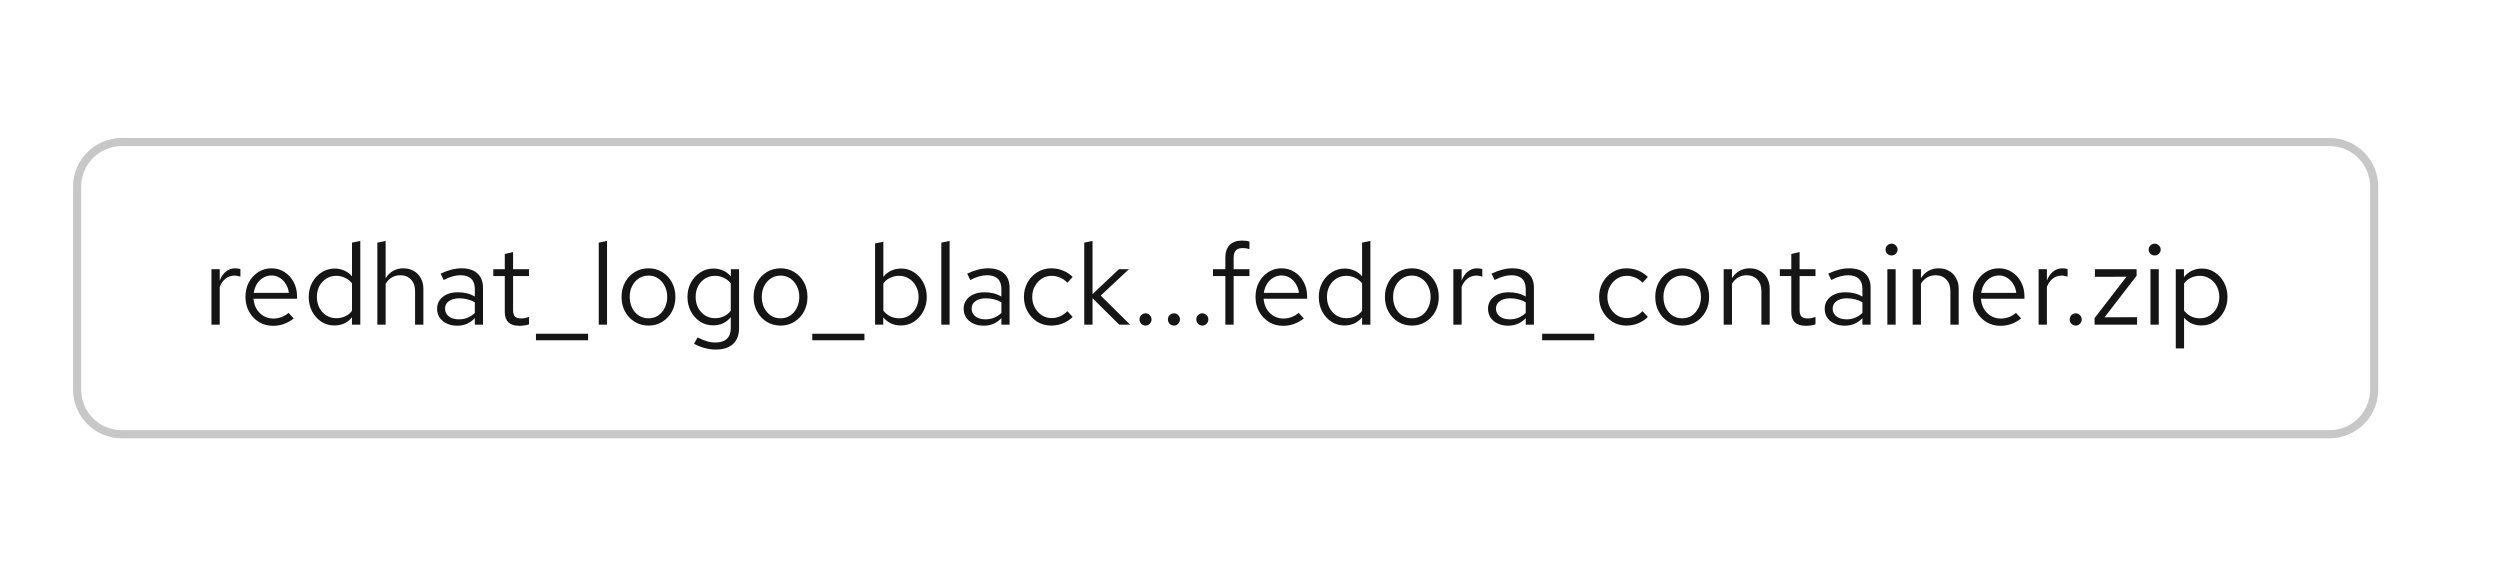
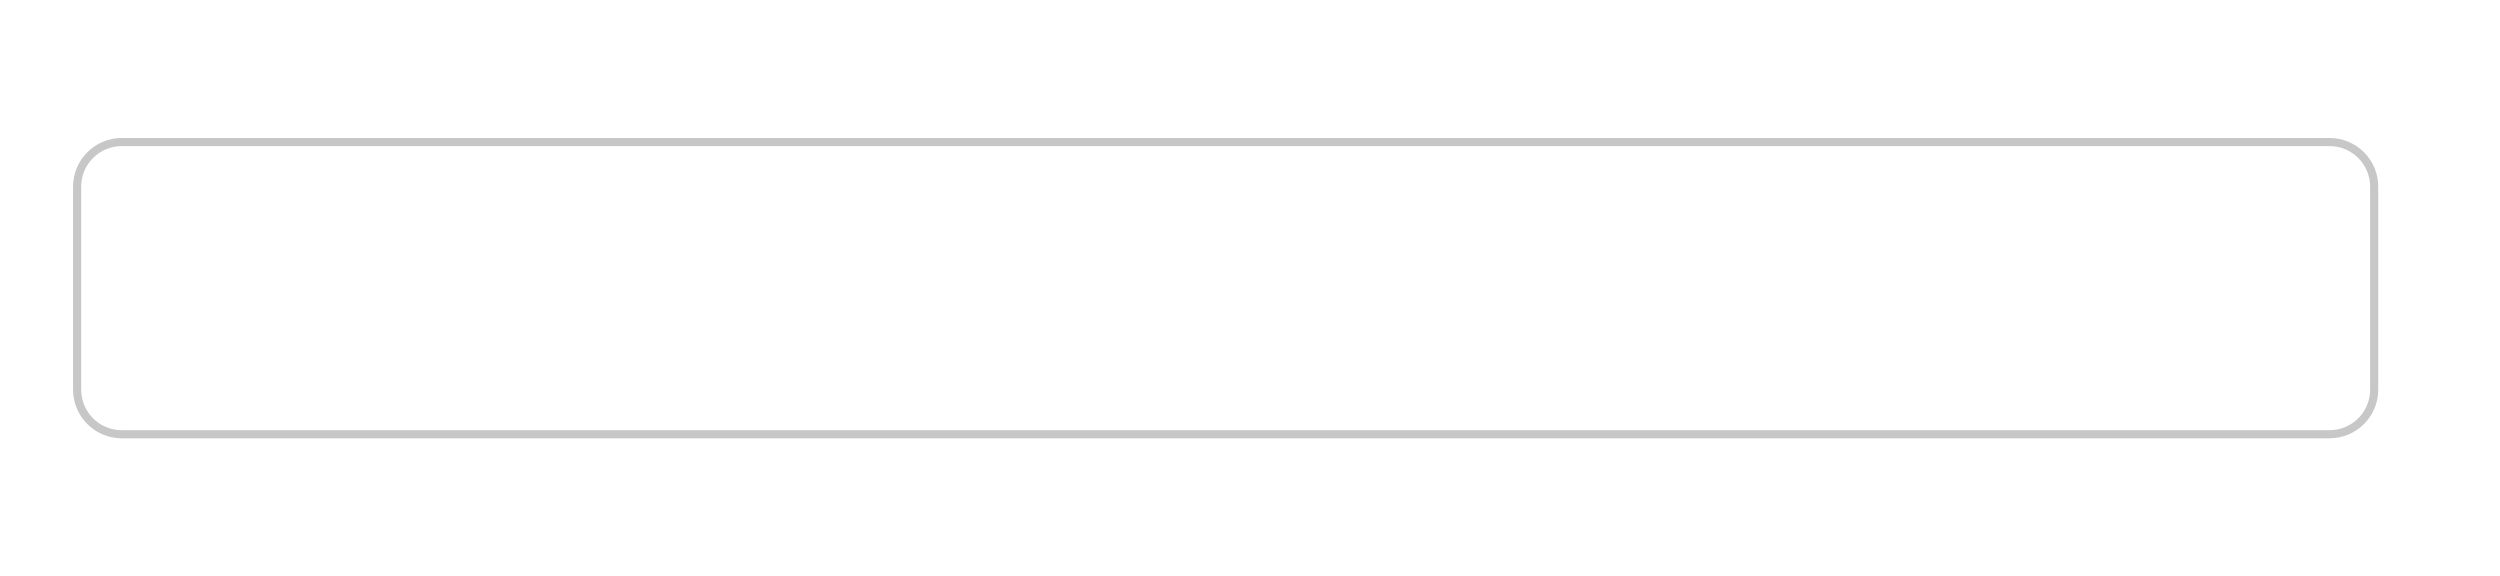
<svg xmlns="http://www.w3.org/2000/svg" width="308" height="71" viewBox="0 0 308 71" fill="none">
  <rect width="308" height="71" fill="white" />
-   <path d="M15 17.5H287C290.038 17.5 292.5 19.962 292.5 23V48C292.5 51.038 290.038 53.5 287 53.5H15C11.962 53.5 9.5 51.038 9.5 48V23C9.5 19.962 11.962 17.5 15 17.5Z" fill="white" />
  <path d="M15 17.5H287C290.038 17.5 292.5 19.962 292.5 23V48C292.5 51.038 290.038 53.5 287 53.5H15C11.962 53.5 9.5 51.038 9.5 48V23C9.5 19.962 11.962 17.5 15 17.5Z" stroke="#C7C7C7" />
-   <path d="M26.05 40V33.168H27.072V34.568C27.249 34.092 27.501 33.723 27.828 33.462C28.164 33.191 28.547 33.056 28.976 33.056C29.097 33.056 29.209 33.065 29.312 33.084C29.415 33.093 29.517 33.117 29.62 33.154V34.078C29.508 34.041 29.387 34.013 29.256 33.994C29.135 33.966 29.018 33.952 28.906 33.952C28.486 33.952 28.117 34.073 27.8 34.316C27.492 34.559 27.249 34.899 27.072 35.338V40H26.05ZM33.628 40.14C32.993 40.14 32.419 39.986 31.906 39.678C31.393 39.361 30.987 38.936 30.688 38.404C30.389 37.863 30.24 37.256 30.24 36.584C30.24 35.912 30.38 35.31 30.66 34.778C30.949 34.246 31.337 33.826 31.822 33.518C32.307 33.21 32.849 33.056 33.446 33.056C34.053 33.056 34.589 33.21 35.056 33.518C35.532 33.817 35.905 34.227 36.176 34.75C36.456 35.263 36.596 35.847 36.596 36.5V36.808H31.234C31.271 37.275 31.397 37.695 31.612 38.068C31.836 38.432 32.125 38.721 32.48 38.936C32.844 39.141 33.241 39.244 33.67 39.244C34.025 39.244 34.365 39.183 34.692 39.062C35.028 38.931 35.313 38.759 35.546 38.544L36.19 39.23C35.798 39.538 35.392 39.767 34.972 39.916C34.552 40.065 34.104 40.14 33.628 40.14ZM31.262 36.08H35.588C35.541 35.669 35.415 35.305 35.21 34.988C35.014 34.661 34.762 34.405 34.454 34.218C34.155 34.031 33.819 33.938 33.446 33.938C33.073 33.938 32.732 34.031 32.424 34.218C32.116 34.395 31.859 34.647 31.654 34.974C31.458 35.291 31.327 35.66 31.262 36.08ZM41.183 40.098C40.595 40.098 40.063 39.944 39.587 39.636C39.111 39.319 38.733 38.899 38.453 38.376C38.173 37.844 38.033 37.251 38.033 36.598C38.033 35.935 38.173 35.343 38.453 34.82C38.742 34.288 39.13 33.868 39.615 33.56C40.1 33.243 40.642 33.084 41.239 33.084C41.659 33.084 42.051 33.168 42.415 33.336C42.779 33.495 43.096 33.728 43.367 34.036V29.892L44.389 29.682V40H43.367V39.09C43.106 39.417 42.788 39.669 42.415 39.846C42.042 40.014 41.631 40.098 41.183 40.098ZM41.435 39.202C41.836 39.202 42.205 39.123 42.541 38.964C42.877 38.805 43.152 38.581 43.367 38.292V34.904C43.143 34.615 42.858 34.391 42.513 34.232C42.177 34.064 41.818 33.98 41.435 33.98C40.978 33.98 40.567 34.092 40.203 34.316C39.848 34.54 39.564 34.848 39.349 35.24C39.144 35.632 39.041 36.08 39.041 36.584C39.041 37.079 39.144 37.527 39.349 37.928C39.564 38.32 39.848 38.633 40.203 38.866C40.567 39.09 40.978 39.202 41.435 39.202ZM46.489 40V29.892L47.511 29.682V34.274C47.773 33.863 48.086 33.56 48.45 33.364C48.813 33.159 49.224 33.056 49.681 33.056C50.176 33.056 50.605 33.163 50.969 33.378C51.343 33.583 51.632 33.877 51.837 34.26C52.052 34.633 52.16 35.072 52.16 35.576V40H51.138V35.87C51.138 35.263 50.969 34.787 50.633 34.442C50.307 34.087 49.864 33.91 49.303 33.91C48.93 33.91 48.59 33.999 48.282 34.176C47.974 34.353 47.717 34.615 47.511 34.96V40H46.489ZM56.328 40.126C55.843 40.126 55.413 40.037 55.04 39.86C54.667 39.683 54.373 39.44 54.158 39.132C53.953 38.815 53.85 38.451 53.85 38.04C53.85 37.629 53.957 37.275 54.172 36.976C54.387 36.668 54.685 36.43 55.068 36.262C55.451 36.094 55.899 36.01 56.412 36.01C56.804 36.01 57.173 36.052 57.518 36.136C57.873 36.22 58.199 36.355 58.498 36.542V35.604C58.498 35.044 58.349 34.624 58.05 34.344C57.751 34.055 57.313 33.91 56.734 33.91C56.417 33.91 56.09 33.957 55.754 34.05C55.427 34.143 55.063 34.293 54.662 34.498L54.284 33.714C55.199 33.275 56.057 33.056 56.86 33.056C57.709 33.056 58.363 33.266 58.82 33.686C59.277 34.097 59.506 34.689 59.506 35.464V40H58.498V39.202C58.199 39.51 57.868 39.743 57.504 39.902C57.14 40.051 56.748 40.126 56.328 40.126ZM54.83 38.012C54.83 38.413 54.984 38.735 55.292 38.978C55.609 39.221 56.025 39.342 56.538 39.342C56.921 39.342 57.271 39.277 57.588 39.146C57.915 39.015 58.218 38.819 58.498 38.558V37.242C58.209 37.074 57.91 36.953 57.602 36.878C57.294 36.794 56.949 36.752 56.566 36.752C56.043 36.752 55.623 36.869 55.306 37.102C54.989 37.326 54.83 37.629 54.83 38.012ZM63.982 40.14C63.394 40.14 62.946 40 62.638 39.72C62.34 39.431 62.19 39.015 62.19 38.474V34.008H60.776V33.168H62.19V31.292L63.212 31.054V33.168H65.172V34.008H63.212V38.208C63.212 38.572 63.287 38.833 63.436 38.992C63.595 39.151 63.852 39.23 64.206 39.23C64.383 39.23 64.542 39.216 64.682 39.188C64.822 39.16 64.986 39.113 65.172 39.048V39.958C64.986 40.023 64.79 40.07 64.584 40.098C64.379 40.126 64.178 40.14 63.982 40.14ZM66.029 41.918V41.12H72.455V41.918H66.029ZM73.765 40V29.892L74.787 29.682V40H73.765ZM79.906 40.112C79.271 40.112 78.702 39.958 78.198 39.65C77.694 39.342 77.297 38.922 77.008 38.39C76.719 37.858 76.574 37.256 76.574 36.584C76.574 35.912 76.719 35.31 77.008 34.778C77.297 34.246 77.694 33.826 78.198 33.518C78.702 33.21 79.271 33.056 79.906 33.056C80.531 33.056 81.091 33.21 81.586 33.518C82.09 33.826 82.487 34.246 82.776 34.778C83.065 35.31 83.21 35.912 83.21 36.584C83.21 37.256 83.065 37.858 82.776 38.39C82.487 38.922 82.09 39.342 81.586 39.65C81.091 39.958 80.531 40.112 79.906 40.112ZM79.892 39.216C80.34 39.216 80.737 39.104 81.082 38.88C81.427 38.647 81.698 38.329 81.894 37.928C82.099 37.527 82.202 37.079 82.202 36.584C82.202 36.08 82.099 35.632 81.894 35.24C81.698 34.839 81.427 34.526 81.082 34.302C80.737 34.069 80.34 33.952 79.892 33.952C79.444 33.952 79.047 34.069 78.702 34.302C78.357 34.526 78.081 34.839 77.876 35.24C77.68 35.632 77.582 36.08 77.582 36.584C77.582 37.079 77.68 37.527 77.876 37.928C78.081 38.329 78.357 38.647 78.702 38.88C79.047 39.104 79.444 39.216 79.892 39.216ZM88.167 43.066C87.71 43.066 87.248 43.001 86.781 42.87C86.324 42.749 85.899 42.576 85.507 42.352L85.941 41.568C86.361 41.783 86.744 41.941 87.089 42.044C87.434 42.147 87.78 42.198 88.125 42.198C88.751 42.198 89.222 42.049 89.539 41.75C89.866 41.451 90.029 41.017 90.029 40.448V39.076C89.768 39.403 89.451 39.655 89.077 39.832C88.704 40 88.293 40.084 87.845 40.084C87.257 40.084 86.725 39.93 86.249 39.622C85.773 39.305 85.395 38.885 85.115 38.362C84.835 37.83 84.695 37.237 84.695 36.584C84.695 35.931 84.835 35.343 85.115 34.82C85.404 34.288 85.792 33.868 86.277 33.56C86.763 33.243 87.304 33.084 87.901 33.084C88.331 33.084 88.727 33.168 89.091 33.336C89.455 33.495 89.772 33.733 90.043 34.05V33.168H91.051V40.434C91.051 41.283 90.804 41.932 90.309 42.38C89.814 42.837 89.1 43.066 88.167 43.066ZM88.097 39.202C88.499 39.202 88.867 39.123 89.203 38.964C89.539 38.796 89.814 38.567 90.029 38.278V34.904C89.805 34.615 89.52 34.391 89.175 34.232C88.839 34.064 88.48 33.98 88.097 33.98C87.64 33.98 87.229 34.092 86.865 34.316C86.51 34.54 86.226 34.848 86.011 35.24C85.806 35.632 85.703 36.08 85.703 36.584C85.703 37.079 85.806 37.527 86.011 37.928C86.226 38.32 86.51 38.633 86.865 38.866C87.229 39.09 87.64 39.202 88.097 39.202ZM96.176 40.112C95.541 40.112 94.972 39.958 94.468 39.65C93.964 39.342 93.567 38.922 93.278 38.39C92.988 37.858 92.844 37.256 92.844 36.584C92.844 35.912 92.988 35.31 93.278 34.778C93.567 34.246 93.964 33.826 94.468 33.518C94.972 33.21 95.541 33.056 96.176 33.056C96.801 33.056 97.361 33.21 97.856 33.518C98.36 33.826 98.756 34.246 99.046 34.778C99.335 35.31 99.48 35.912 99.48 36.584C99.48 37.256 99.335 37.858 99.046 38.39C98.756 38.922 98.36 39.342 97.856 39.65C97.361 39.958 96.801 40.112 96.176 40.112ZM96.162 39.216C96.61 39.216 97.006 39.104 97.352 38.88C97.697 38.647 97.968 38.329 98.164 37.928C98.369 37.527 98.472 37.079 98.472 36.584C98.472 36.08 98.369 35.632 98.164 35.24C97.968 34.839 97.697 34.526 97.352 34.302C97.006 34.069 96.61 33.952 96.162 33.952C95.714 33.952 95.317 34.069 94.972 34.302C94.626 34.526 94.351 34.839 94.146 35.24C93.95 35.632 93.852 36.08 93.852 36.584C93.852 37.079 93.95 37.527 94.146 37.928C94.351 38.329 94.626 38.647 94.972 38.88C95.317 39.104 95.714 39.216 96.162 39.216ZM100.072 41.918V41.12H106.498V41.918H100.072ZM107.808 40V29.99L108.83 29.78V34.106C109.091 33.779 109.408 33.527 109.782 33.35C110.155 33.173 110.57 33.084 111.028 33.084C111.625 33.084 112.157 33.243 112.624 33.56C113.1 33.868 113.478 34.288 113.758 34.82C114.038 35.343 114.178 35.931 114.178 36.584C114.178 37.237 114.033 37.83 113.744 38.362C113.464 38.894 113.081 39.319 112.596 39.636C112.12 39.944 111.578 40.098 110.972 40.098C110.542 40.098 110.141 40.014 109.768 39.846C109.404 39.669 109.086 39.421 108.816 39.104V40H107.808ZM110.776 39.216C111.233 39.216 111.639 39.104 111.994 38.88C112.358 38.647 112.642 38.334 112.848 37.942C113.062 37.541 113.17 37.093 113.17 36.598C113.17 36.094 113.062 35.646 112.848 35.254C112.642 34.862 112.358 34.554 111.994 34.33C111.639 34.097 111.233 33.98 110.776 33.98C110.374 33.98 110.001 34.064 109.656 34.232C109.32 34.391 109.044 34.619 108.83 34.918V38.264C109.054 38.563 109.334 38.796 109.67 38.964C110.015 39.132 110.384 39.216 110.776 39.216ZM115.97 40V29.892L116.992 29.682V40H115.97ZM121.201 40.126C120.716 40.126 120.286 40.037 119.913 39.86C119.54 39.683 119.246 39.44 119.031 39.132C118.826 38.815 118.723 38.451 118.723 38.04C118.723 37.629 118.83 37.275 119.045 36.976C119.26 36.668 119.558 36.43 119.941 36.262C120.324 36.094 120.772 36.01 121.285 36.01C121.677 36.01 122.046 36.052 122.391 36.136C122.746 36.22 123.072 36.355 123.371 36.542V35.604C123.371 35.044 123.222 34.624 122.923 34.344C122.624 34.055 122.186 33.91 121.607 33.91C121.29 33.91 120.963 33.957 120.627 34.05C120.3 34.143 119.936 34.293 119.535 34.498L119.157 33.714C120.072 33.275 120.93 33.056 121.733 33.056C122.582 33.056 123.236 33.266 123.693 33.686C124.15 34.097 124.379 34.689 124.379 35.464V40H123.371V39.202C123.072 39.51 122.741 39.743 122.377 39.902C122.013 40.051 121.621 40.126 121.201 40.126ZM119.703 38.012C119.703 38.413 119.857 38.735 120.165 38.978C120.482 39.221 120.898 39.342 121.411 39.342C121.794 39.342 122.144 39.277 122.461 39.146C122.788 39.015 123.091 38.819 123.371 38.558V37.242C123.082 37.074 122.783 36.953 122.475 36.878C122.167 36.794 121.822 36.752 121.439 36.752C120.916 36.752 120.496 36.869 120.179 37.102C119.862 37.326 119.703 37.629 119.703 38.012ZM129.522 40.112C128.888 40.112 128.314 39.958 127.8 39.65C127.296 39.333 126.895 38.908 126.596 38.376C126.298 37.835 126.148 37.237 126.148 36.584C126.148 35.921 126.298 35.324 126.596 34.792C126.895 34.26 127.296 33.84 127.8 33.532C128.314 33.215 128.888 33.056 129.522 33.056C130.026 33.056 130.507 33.149 130.964 33.336C131.422 33.523 131.818 33.784 132.154 34.12L131.496 34.834C131.254 34.563 130.96 34.353 130.614 34.204C130.269 34.055 129.919 33.98 129.564 33.98C129.116 33.98 128.71 34.097 128.346 34.33C127.992 34.563 127.707 34.876 127.492 35.268C127.278 35.66 127.17 36.099 127.17 36.584C127.17 37.069 127.278 37.508 127.492 37.9C127.707 38.292 127.992 38.605 128.346 38.838C128.71 39.071 129.116 39.188 129.564 39.188C129.919 39.188 130.269 39.113 130.614 38.964C130.96 38.805 131.254 38.595 131.496 38.334L132.154 39.048C131.818 39.384 131.422 39.645 130.964 39.832C130.507 40.019 130.026 40.112 129.522 40.112ZM133.579 40V29.892L134.601 29.682V36.234L137.849 33.168H139.081L135.609 36.416L139.235 40H137.891L134.601 36.738V40H133.579ZM141.129 40.112C140.924 40.112 140.746 40.037 140.597 39.888C140.457 39.739 140.387 39.561 140.387 39.356C140.387 39.141 140.457 38.964 140.597 38.824C140.746 38.675 140.924 38.6 141.129 38.6C141.334 38.6 141.507 38.675 141.647 38.824C141.796 38.964 141.871 39.141 141.871 39.356C141.871 39.561 141.796 39.739 141.647 39.888C141.507 40.037 141.334 40.112 141.129 40.112ZM144.629 40.112C144.424 40.112 144.246 40.037 144.097 39.888C143.957 39.739 143.887 39.561 143.887 39.356C143.887 39.141 143.957 38.964 144.097 38.824C144.246 38.675 144.424 38.6 144.629 38.6C144.834 38.6 145.007 38.675 145.147 38.824C145.296 38.964 145.371 39.141 145.371 39.356C145.371 39.561 145.296 39.739 145.147 39.888C145.007 40.037 144.834 40.112 144.629 40.112ZM148.129 40.112C147.924 40.112 147.746 40.037 147.597 39.888C147.457 39.739 147.387 39.561 147.387 39.356C147.387 39.141 147.457 38.964 147.597 38.824C147.746 38.675 147.924 38.6 148.129 38.6C148.334 38.6 148.507 38.675 148.647 38.824C148.796 38.964 148.871 39.141 148.871 39.356C148.871 39.561 148.796 39.739 148.647 39.888C148.507 40.037 148.334 40.112 148.129 40.112ZM150.963 40V34.008H149.437V33.168H150.963V31.74C150.963 31.068 151.14 30.55 151.495 30.186C151.85 29.822 152.354 29.64 153.007 29.64C153.194 29.64 153.362 29.649 153.511 29.668C153.67 29.687 153.81 29.719 153.931 29.766V30.69C153.782 30.643 153.646 30.611 153.525 30.592C153.404 30.573 153.264 30.564 153.105 30.564C152.713 30.564 152.428 30.662 152.251 30.858C152.074 31.045 151.985 31.343 151.985 31.754V33.168H153.931V34.008H151.985V40H150.963ZM158.069 40.14C157.435 40.14 156.861 39.986 156.347 39.678C155.834 39.361 155.428 38.936 155.129 38.404C154.831 37.863 154.681 37.256 154.681 36.584C154.681 35.912 154.821 35.31 155.101 34.778C155.391 34.246 155.778 33.826 156.263 33.518C156.749 33.21 157.29 33.056 157.887 33.056C158.494 33.056 159.031 33.21 159.497 33.518C159.973 33.817 160.347 34.227 160.617 34.75C160.897 35.263 161.037 35.847 161.037 36.5V36.808H155.675C155.713 37.275 155.839 37.695 156.053 38.068C156.277 38.432 156.567 38.721 156.921 38.936C157.285 39.141 157.682 39.244 158.111 39.244C158.466 39.244 158.807 39.183 159.133 39.062C159.469 38.931 159.754 38.759 159.987 38.544L160.631 39.23C160.239 39.538 159.833 39.767 159.413 39.916C158.993 40.065 158.545 40.14 158.069 40.14ZM155.703 36.08H160.029C159.983 35.669 159.857 35.305 159.651 34.988C159.455 34.661 159.203 34.405 158.895 34.218C158.597 34.031 158.261 33.938 157.887 33.938C157.514 33.938 157.173 34.031 156.865 34.218C156.557 34.395 156.301 34.647 156.095 34.974C155.899 35.291 155.769 35.66 155.703 36.08ZM165.624 40.098C165.036 40.098 164.504 39.944 164.028 39.636C163.552 39.319 163.174 38.899 162.894 38.376C162.614 37.844 162.474 37.251 162.474 36.598C162.474 35.935 162.614 35.343 162.894 34.82C163.184 34.288 163.571 33.868 164.056 33.56C164.542 33.243 165.083 33.084 165.68 33.084C166.1 33.084 166.492 33.168 166.856 33.336C167.22 33.495 167.538 33.728 167.808 34.036V29.892L168.83 29.682V40H167.808V39.09C167.547 39.417 167.23 39.669 166.856 39.846C166.483 40.014 166.072 40.098 165.624 40.098ZM165.876 39.202C166.278 39.202 166.646 39.123 166.982 38.964C167.318 38.805 167.594 38.581 167.808 38.292V34.904C167.584 34.615 167.3 34.391 166.954 34.232C166.618 34.064 166.259 33.98 165.876 33.98C165.419 33.98 165.008 34.092 164.644 34.316C164.29 34.54 164.005 34.848 163.79 35.24C163.585 35.632 163.482 36.08 163.482 36.584C163.482 37.079 163.585 37.527 163.79 37.928C164.005 38.32 164.29 38.633 164.644 38.866C165.008 39.09 165.419 39.202 165.876 39.202ZM173.955 40.112C173.32 40.112 172.751 39.958 172.247 39.65C171.743 39.342 171.346 38.922 171.057 38.39C170.768 37.858 170.623 37.256 170.623 36.584C170.623 35.912 170.768 35.31 171.057 34.778C171.346 34.246 171.743 33.826 172.247 33.518C172.751 33.21 173.32 33.056 173.955 33.056C174.58 33.056 175.14 33.21 175.635 33.518C176.139 33.826 176.536 34.246 176.825 34.778C177.114 35.31 177.259 35.912 177.259 36.584C177.259 37.256 177.114 37.858 176.825 38.39C176.536 38.922 176.139 39.342 175.635 39.65C175.14 39.958 174.58 40.112 173.955 40.112ZM173.941 39.216C174.389 39.216 174.786 39.104 175.131 38.88C175.476 38.647 175.747 38.329 175.943 37.928C176.148 37.527 176.251 37.079 176.251 36.584C176.251 36.08 176.148 35.632 175.943 35.24C175.747 34.839 175.476 34.526 175.131 34.302C174.786 34.069 174.389 33.952 173.941 33.952C173.493 33.952 173.096 34.069 172.751 34.302C172.406 34.526 172.13 34.839 171.925 35.24C171.729 35.632 171.631 36.08 171.631 36.584C171.631 37.079 171.729 37.527 171.925 37.928C172.13 38.329 172.406 38.647 172.751 38.88C173.096 39.104 173.493 39.216 173.941 39.216ZM179.052 40V33.168H180.074V34.568C180.251 34.092 180.503 33.723 180.83 33.462C181.166 33.191 181.549 33.056 181.978 33.056C182.099 33.056 182.211 33.065 182.314 33.084C182.417 33.093 182.519 33.117 182.622 33.154V34.078C182.51 34.041 182.389 34.013 182.258 33.994C182.137 33.966 182.02 33.952 181.908 33.952C181.488 33.952 181.119 34.073 180.802 34.316C180.494 34.559 180.251 34.899 180.074 35.338V40H179.052ZM185.801 40.126C185.315 40.126 184.886 40.037 184.513 39.86C184.139 39.683 183.845 39.44 183.631 39.132C183.425 38.815 183.323 38.451 183.323 38.04C183.323 37.629 183.43 37.275 183.645 36.976C183.859 36.668 184.158 36.43 184.541 36.262C184.923 36.094 185.371 36.01 185.885 36.01C186.277 36.01 186.645 36.052 186.991 36.136C187.345 36.22 187.672 36.355 187.971 36.542V35.604C187.971 35.044 187.821 34.624 187.523 34.344C187.224 34.055 186.785 33.91 186.207 33.91C185.889 33.91 185.563 33.957 185.227 34.05C184.9 34.143 184.536 34.293 184.135 34.498L183.757 33.714C184.671 33.275 185.53 33.056 186.333 33.056C187.182 33.056 187.835 33.266 188.293 33.686C188.75 34.097 188.979 34.689 188.979 35.464V40H187.971V39.202C187.672 39.51 187.341 39.743 186.977 39.902C186.613 40.051 186.221 40.126 185.801 40.126ZM184.303 38.012C184.303 38.413 184.457 38.735 184.765 38.978C185.082 39.221 185.497 39.342 186.011 39.342C186.393 39.342 186.743 39.277 187.061 39.146C187.387 39.015 187.691 38.819 187.971 38.558V37.242C187.681 37.074 187.383 36.953 187.075 36.878C186.767 36.794 186.421 36.752 186.039 36.752C185.516 36.752 185.096 36.869 184.779 37.102C184.461 37.326 184.303 37.629 184.303 38.012ZM189.992 41.918V41.12H196.418V41.918H189.992ZM200.384 40.112C199.749 40.112 199.175 39.958 198.662 39.65C198.158 39.333 197.756 38.908 197.458 38.376C197.159 37.835 197.01 37.237 197.01 36.584C197.01 35.921 197.159 35.324 197.458 34.792C197.756 34.26 198.158 33.84 198.662 33.532C199.175 33.215 199.749 33.056 200.384 33.056C200.888 33.056 201.368 33.149 201.826 33.336C202.283 33.523 202.68 33.784 203.016 34.12L202.358 34.834C202.115 34.563 201.821 34.353 201.476 34.204C201.13 34.055 200.78 33.98 200.426 33.98C199.978 33.98 199.572 34.097 199.208 34.33C198.853 34.563 198.568 34.876 198.354 35.268C198.139 35.66 198.032 36.099 198.032 36.584C198.032 37.069 198.139 37.508 198.354 37.9C198.568 38.292 198.853 38.605 199.208 38.838C199.572 39.071 199.978 39.188 200.426 39.188C200.78 39.188 201.13 39.113 201.476 38.964C201.821 38.805 202.115 38.595 202.358 38.334L203.016 39.048C202.68 39.384 202.283 39.645 201.826 39.832C201.368 40.019 200.888 40.112 200.384 40.112ZM207.26 40.112C206.625 40.112 206.056 39.958 205.552 39.65C205.048 39.342 204.651 38.922 204.362 38.39C204.072 37.858 203.928 37.256 203.928 36.584C203.928 35.912 204.072 35.31 204.362 34.778C204.651 34.246 205.048 33.826 205.552 33.518C206.056 33.21 206.625 33.056 207.26 33.056C207.885 33.056 208.445 33.21 208.94 33.518C209.444 33.826 209.84 34.246 210.13 34.778C210.419 35.31 210.564 35.912 210.564 36.584C210.564 37.256 210.419 37.858 210.13 38.39C209.84 38.922 209.444 39.342 208.94 39.65C208.445 39.958 207.885 40.112 207.26 40.112ZM207.246 39.216C207.694 39.216 208.09 39.104 208.436 38.88C208.781 38.647 209.052 38.329 209.248 37.928C209.453 37.527 209.556 37.079 209.556 36.584C209.556 36.08 209.453 35.632 209.248 35.24C209.052 34.839 208.781 34.526 208.436 34.302C208.09 34.069 207.694 33.952 207.246 33.952C206.798 33.952 206.401 34.069 206.056 34.302C205.71 34.526 205.435 34.839 205.23 35.24C205.034 35.632 204.936 36.08 204.936 36.584C204.936 37.079 205.034 37.527 205.23 37.928C205.435 38.329 205.71 38.647 206.056 38.88C206.401 39.104 206.798 39.216 207.246 39.216ZM212.357 40V33.168H213.379V34.274C213.64 33.863 213.953 33.56 214.317 33.364C214.681 33.159 215.091 33.056 215.549 33.056C216.043 33.056 216.473 33.163 216.837 33.378C217.21 33.583 217.499 33.877 217.705 34.26C217.919 34.633 218.027 35.072 218.027 35.576V40H217.005V35.87C217.005 35.263 216.837 34.787 216.501 34.442C216.174 34.087 215.731 33.91 215.171 33.91C214.797 33.91 214.457 33.999 214.149 34.176C213.841 34.353 213.584 34.615 213.379 34.96V40H212.357ZM222.48 40.14C221.892 40.14 221.444 40 221.136 39.72C220.838 39.431 220.688 39.015 220.688 38.474V34.008H219.274V33.168H220.688V31.292L221.71 31.054V33.168H223.67V34.008H221.71V38.208C221.71 38.572 221.785 38.833 221.934 38.992C222.093 39.151 222.35 39.23 222.704 39.23C222.882 39.23 223.04 39.216 223.18 39.188C223.32 39.16 223.484 39.113 223.67 39.048V39.958C223.484 40.023 223.288 40.07 223.082 40.098C222.877 40.126 222.676 40.14 222.48 40.14ZM227.281 40.126C226.796 40.126 226.367 40.037 225.993 39.86C225.62 39.683 225.326 39.44 225.111 39.132C224.906 38.815 224.803 38.451 224.803 38.04C224.803 37.629 224.911 37.275 225.125 36.976C225.34 36.668 225.639 36.43 226.021 36.262C226.404 36.094 226.852 36.01 227.365 36.01C227.757 36.01 228.126 36.052 228.471 36.136C228.826 36.22 229.153 36.355 229.451 36.542V35.604C229.451 35.044 229.302 34.624 229.003 34.344C228.705 34.055 228.266 33.91 227.687 33.91C227.37 33.91 227.043 33.957 226.707 34.05C226.381 34.143 226.017 34.293 225.615 34.498L225.237 33.714C226.152 33.275 227.011 33.056 227.813 33.056C228.663 33.056 229.316 33.266 229.773 33.686C230.231 34.097 230.459 34.689 230.459 35.464V40H229.451V39.202C229.153 39.51 228.821 39.743 228.457 39.902C228.093 40.051 227.701 40.126 227.281 40.126ZM225.783 38.012C225.783 38.413 225.937 38.735 226.245 38.978C226.563 39.221 226.978 39.342 227.491 39.342C227.874 39.342 228.224 39.277 228.541 39.146C228.868 39.015 229.171 38.819 229.451 38.558V37.242C229.162 37.074 228.863 36.953 228.555 36.878C228.247 36.794 227.902 36.752 227.519 36.752C226.997 36.752 226.577 36.869 226.259 37.102C225.942 37.326 225.783 37.629 225.783 38.012ZM232.522 40V33.168H233.544V40H232.522ZM233.04 31.474C232.835 31.474 232.658 31.404 232.508 31.264C232.368 31.115 232.298 30.942 232.298 30.746C232.298 30.55 232.368 30.382 232.508 30.242C232.658 30.093 232.835 30.018 233.04 30.018C233.246 30.018 233.418 30.093 233.558 30.242C233.708 30.382 233.782 30.55 233.782 30.746C233.782 30.942 233.708 31.115 233.558 31.264C233.418 31.404 233.246 31.474 233.04 31.474ZM235.64 40V33.168H236.662V34.274C236.923 33.863 237.236 33.56 237.6 33.364C237.964 33.159 238.375 33.056 238.832 33.056C239.327 33.056 239.756 33.163 240.12 33.378C240.493 33.583 240.783 33.877 240.988 34.26C241.203 34.633 241.31 35.072 241.31 35.576V40H240.288V35.87C240.288 35.263 240.12 34.787 239.784 34.442C239.457 34.087 239.014 33.91 238.454 33.91C238.081 33.91 237.74 33.999 237.432 34.176C237.124 34.353 236.867 34.615 236.662 34.96V40H235.64ZM246.444 40.14C245.81 40.14 245.236 39.986 244.722 39.678C244.209 39.361 243.803 38.936 243.504 38.404C243.206 37.863 243.056 37.256 243.056 36.584C243.056 35.912 243.196 35.31 243.476 34.778C243.766 34.246 244.153 33.826 244.638 33.518C245.124 33.21 245.665 33.056 246.262 33.056C246.869 33.056 247.406 33.21 247.872 33.518C248.348 33.817 248.722 34.227 248.992 34.75C249.272 35.263 249.412 35.847 249.412 36.5V36.808H244.05C244.088 37.275 244.214 37.695 244.428 38.068C244.652 38.432 244.942 38.721 245.296 38.936C245.66 39.141 246.057 39.244 246.486 39.244C246.841 39.244 247.182 39.183 247.508 39.062C247.844 38.931 248.129 38.759 248.362 38.544L249.006 39.23C248.614 39.538 248.208 39.767 247.788 39.916C247.368 40.065 246.92 40.14 246.444 40.14ZM244.078 36.08H248.404C248.358 35.669 248.232 35.305 248.026 34.988C247.83 34.661 247.578 34.405 247.27 34.218C246.972 34.031 246.636 33.938 246.262 33.938C245.889 33.938 245.548 34.031 245.24 34.218C244.932 34.395 244.676 34.647 244.47 34.974C244.274 35.291 244.144 35.66 244.078 36.08ZM251.157 40V33.168H252.179V34.568C252.357 34.092 252.609 33.723 252.935 33.462C253.271 33.191 253.654 33.056 254.083 33.056C254.205 33.056 254.317 33.065 254.419 33.084C254.522 33.093 254.625 33.117 254.727 33.154V34.078C254.615 34.041 254.494 34.013 254.363 33.994C254.242 33.966 254.125 33.952 254.013 33.952C253.593 33.952 253.225 34.073 252.907 34.316C252.599 34.559 252.357 34.899 252.179 35.338V40H251.157ZM255.727 40.112C255.521 40.112 255.344 40.037 255.195 39.888C255.055 39.739 254.985 39.561 254.985 39.356C254.985 39.141 255.055 38.964 255.195 38.824C255.344 38.675 255.521 38.6 255.727 38.6C255.932 38.6 256.105 38.675 256.245 38.824C256.394 38.964 256.469 39.141 256.469 39.356C256.469 39.561 256.394 39.739 256.245 39.888C256.105 40.037 255.932 40.112 255.727 40.112ZM258.051 40V39.188L261.985 34.092L258.093 34.106V33.168H263.231V33.966L259.283 39.09L263.287 39.076V40H258.051ZM264.938 40V33.168H265.96V40H264.938ZM265.456 31.474C265.251 31.474 265.074 31.404 264.924 31.264C264.784 31.115 264.714 30.942 264.714 30.746C264.714 30.55 264.784 30.382 264.924 30.242C265.074 30.093 265.251 30.018 265.456 30.018C265.662 30.018 265.834 30.093 265.974 30.242C266.124 30.382 266.198 30.55 266.198 30.746C266.198 30.942 266.124 31.115 265.974 31.264C265.834 31.404 265.662 31.474 265.456 31.474ZM268.056 42.926V33.168H269.064V34.148C269.325 33.803 269.643 33.541 270.016 33.364C270.399 33.177 270.819 33.084 271.276 33.084C271.873 33.084 272.405 33.243 272.872 33.56C273.348 33.868 273.726 34.288 274.006 34.82C274.286 35.343 274.426 35.931 274.426 36.584C274.426 37.237 274.281 37.83 273.992 38.362C273.712 38.894 273.329 39.319 272.844 39.636C272.368 39.944 271.827 40.098 271.22 40.098C270.791 40.098 270.394 40.019 270.03 39.86C269.666 39.692 269.349 39.454 269.078 39.146V42.926H268.056ZM271.024 39.216C271.481 39.216 271.887 39.104 272.242 38.88C272.606 38.647 272.891 38.334 273.096 37.942C273.311 37.541 273.418 37.093 273.418 36.598C273.418 36.094 273.311 35.646 273.096 35.254C272.891 34.862 272.606 34.554 272.242 34.33C271.887 34.097 271.481 33.98 271.024 33.98C270.623 33.98 270.249 34.064 269.904 34.232C269.568 34.391 269.293 34.619 269.078 34.918V38.264C269.302 38.563 269.582 38.796 269.918 38.964C270.263 39.132 270.632 39.216 271.024 39.216Z" fill="#151515" />
</svg>